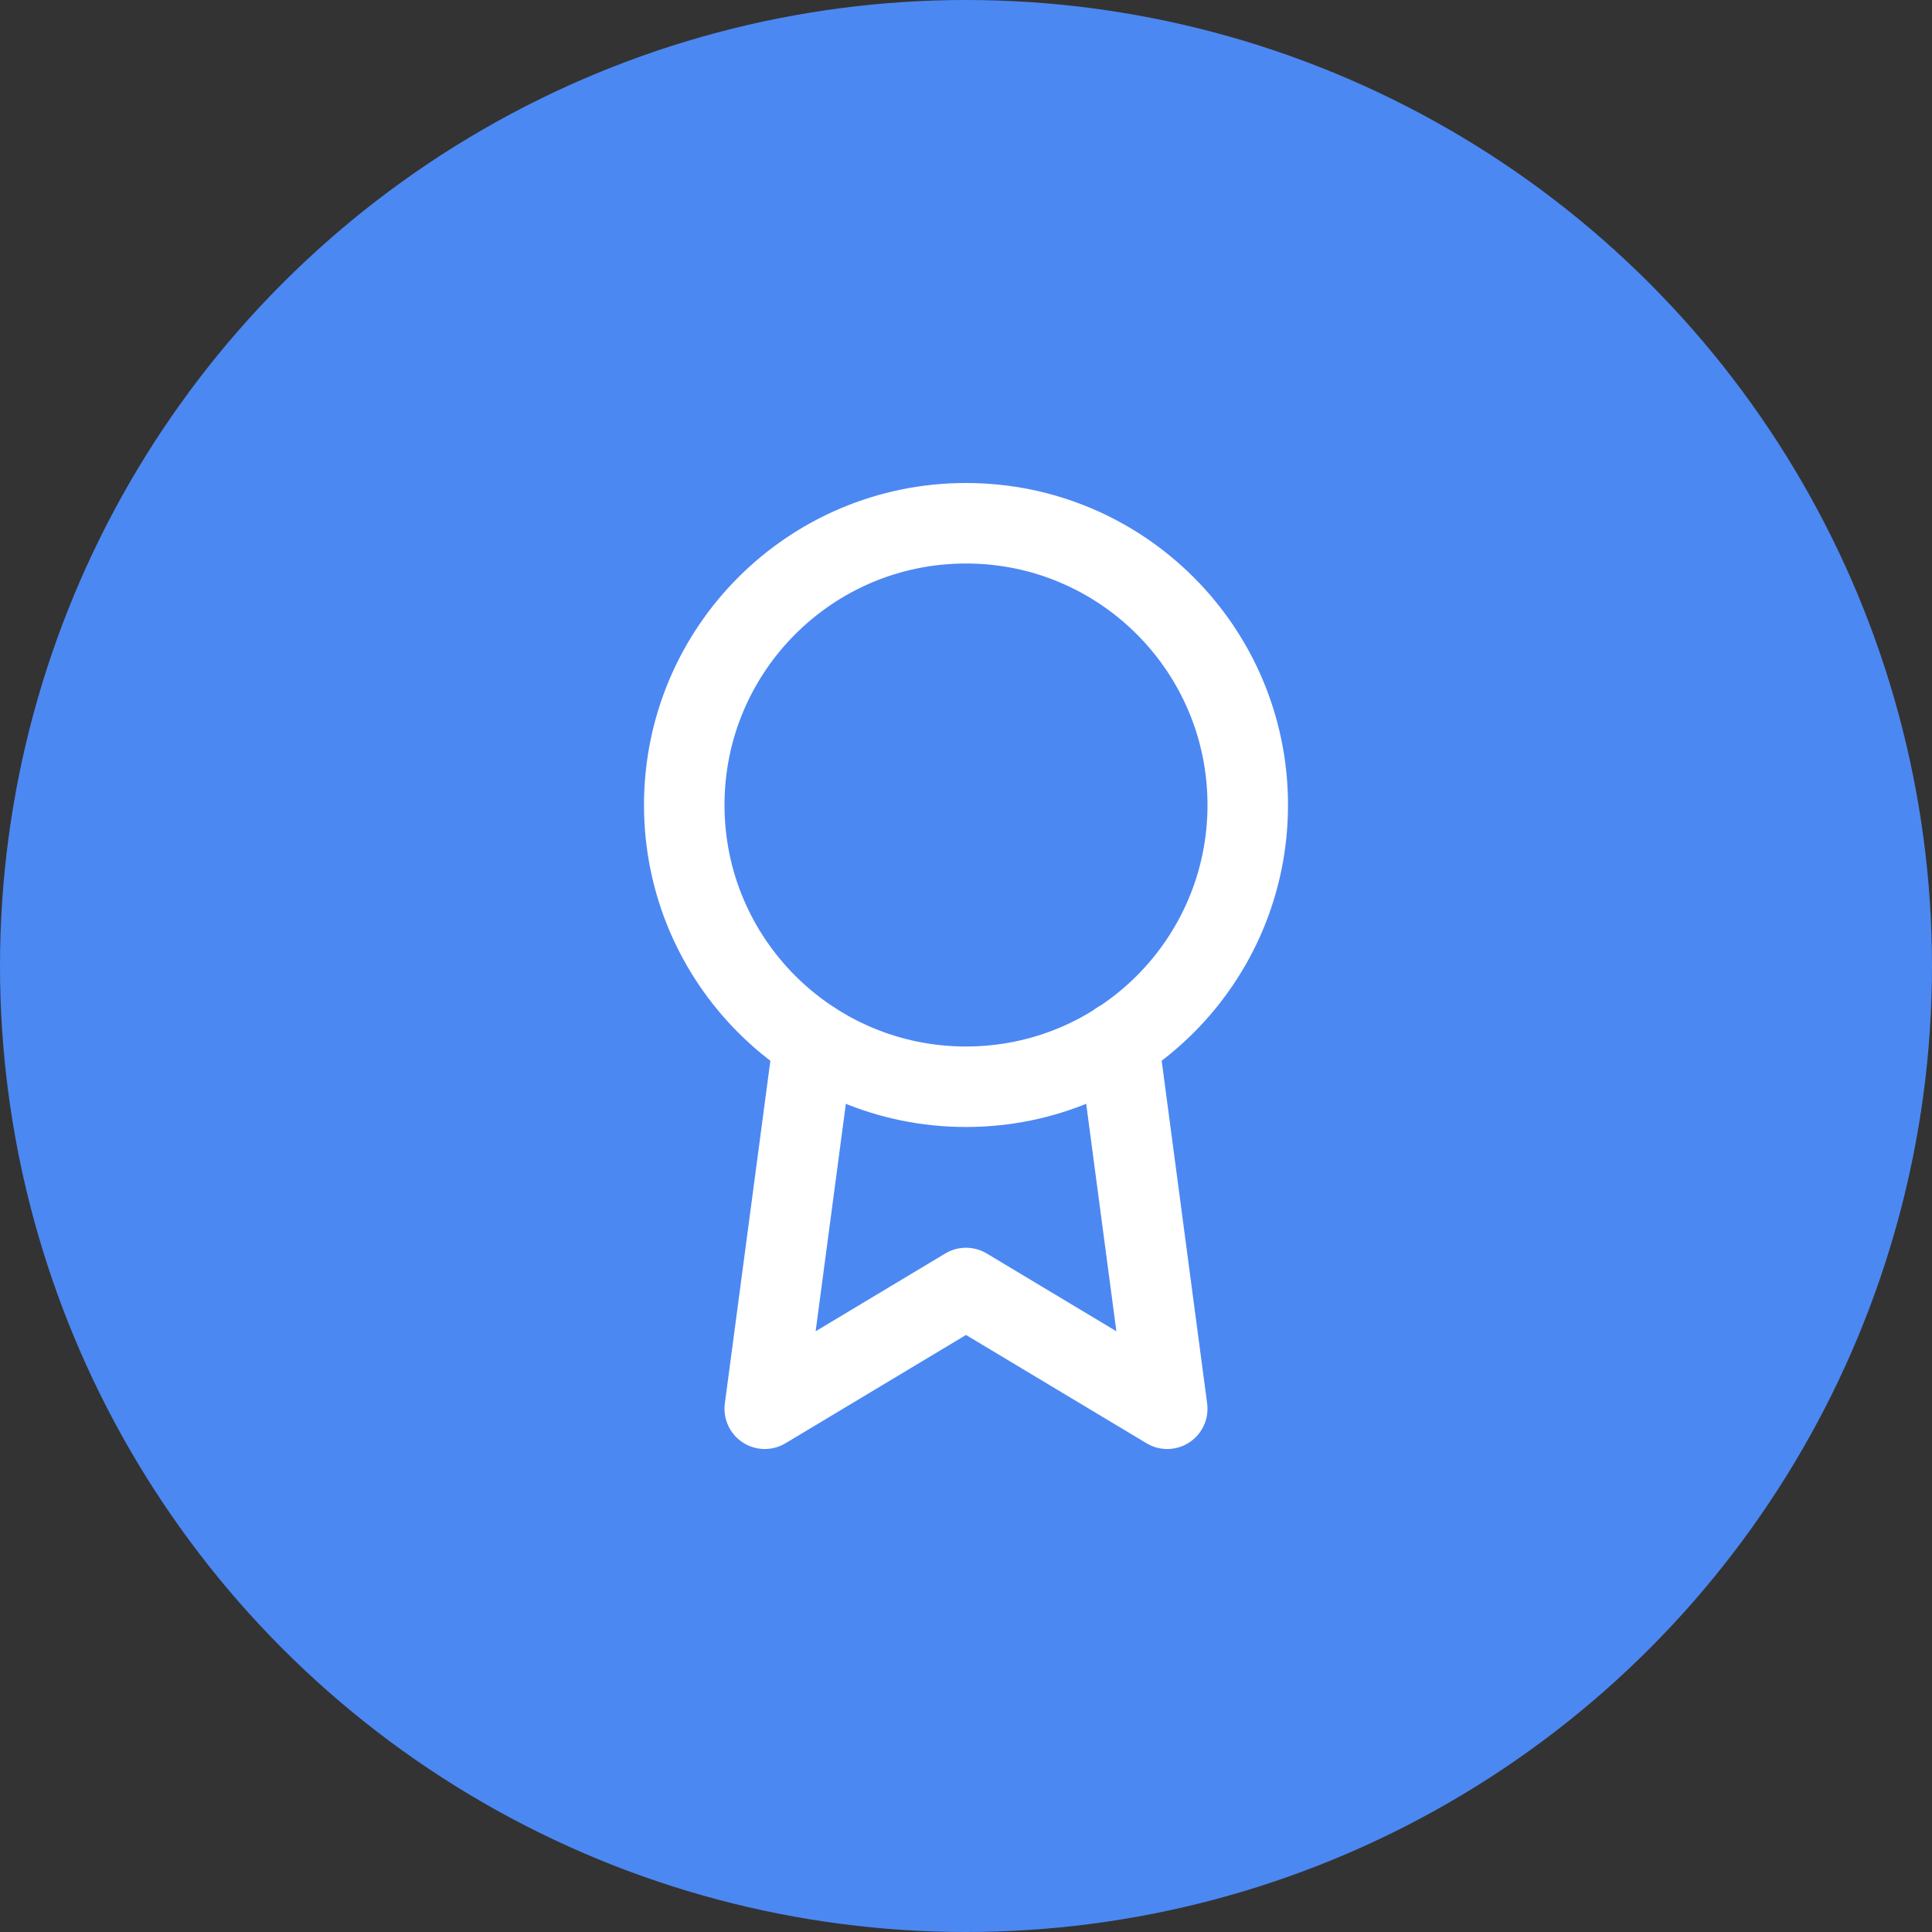
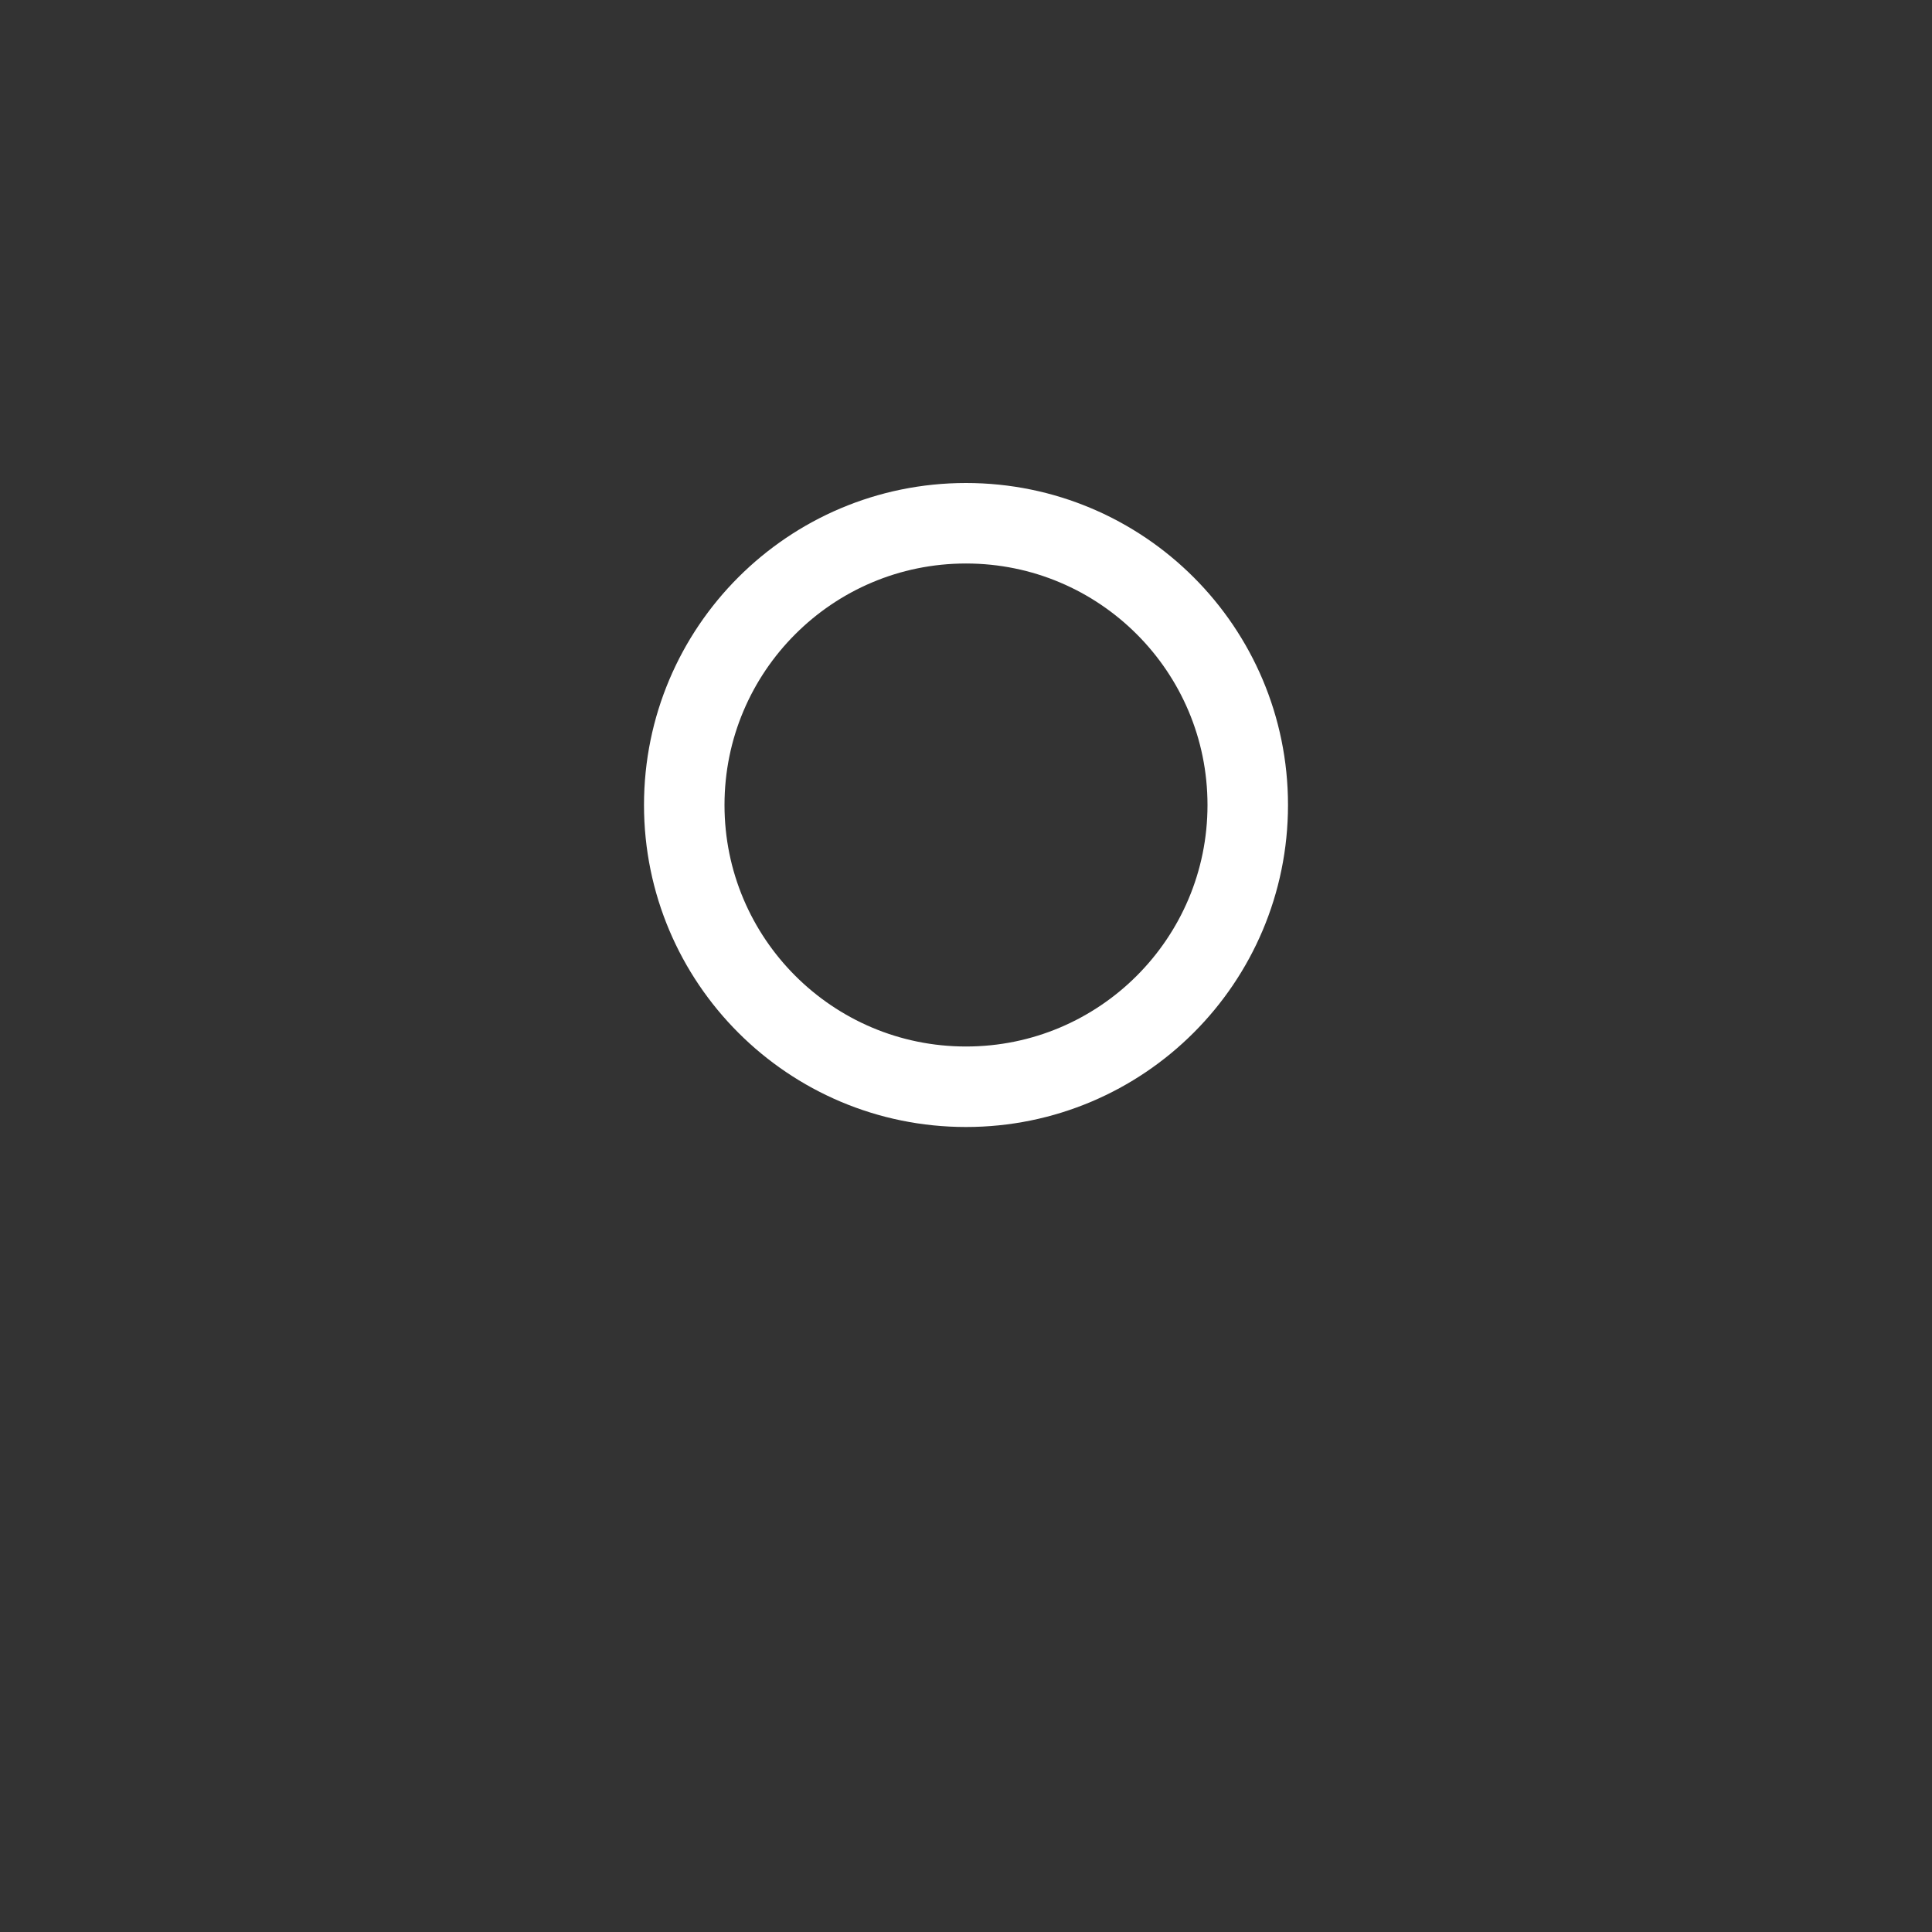
<svg xmlns="http://www.w3.org/2000/svg" width="48" height="48" viewBox="0 0 48 48" fill="none">
  <rect x="0" y="0" width="48" height="48" fill="#333333" stroke="none" />
-   <circle cx="24" cy="24" r="24" fill="#4C88F2" />
-   <path d="M20.21 25.89L19 35L24 32L29 35L27.79 25.88" stroke="white" stroke-width="2" stroke-linecap="round" stroke-linejoin="round" />
  <path d="M24 27C27.866 27 31 23.866 31 20C31 16.134 27.866 13 24 13C20.134 13 17 16.134 17 20C17 23.866 20.134 27 24 27Z" stroke="white" stroke-width="2" stroke-linecap="round" stroke-linejoin="round" />
</svg>